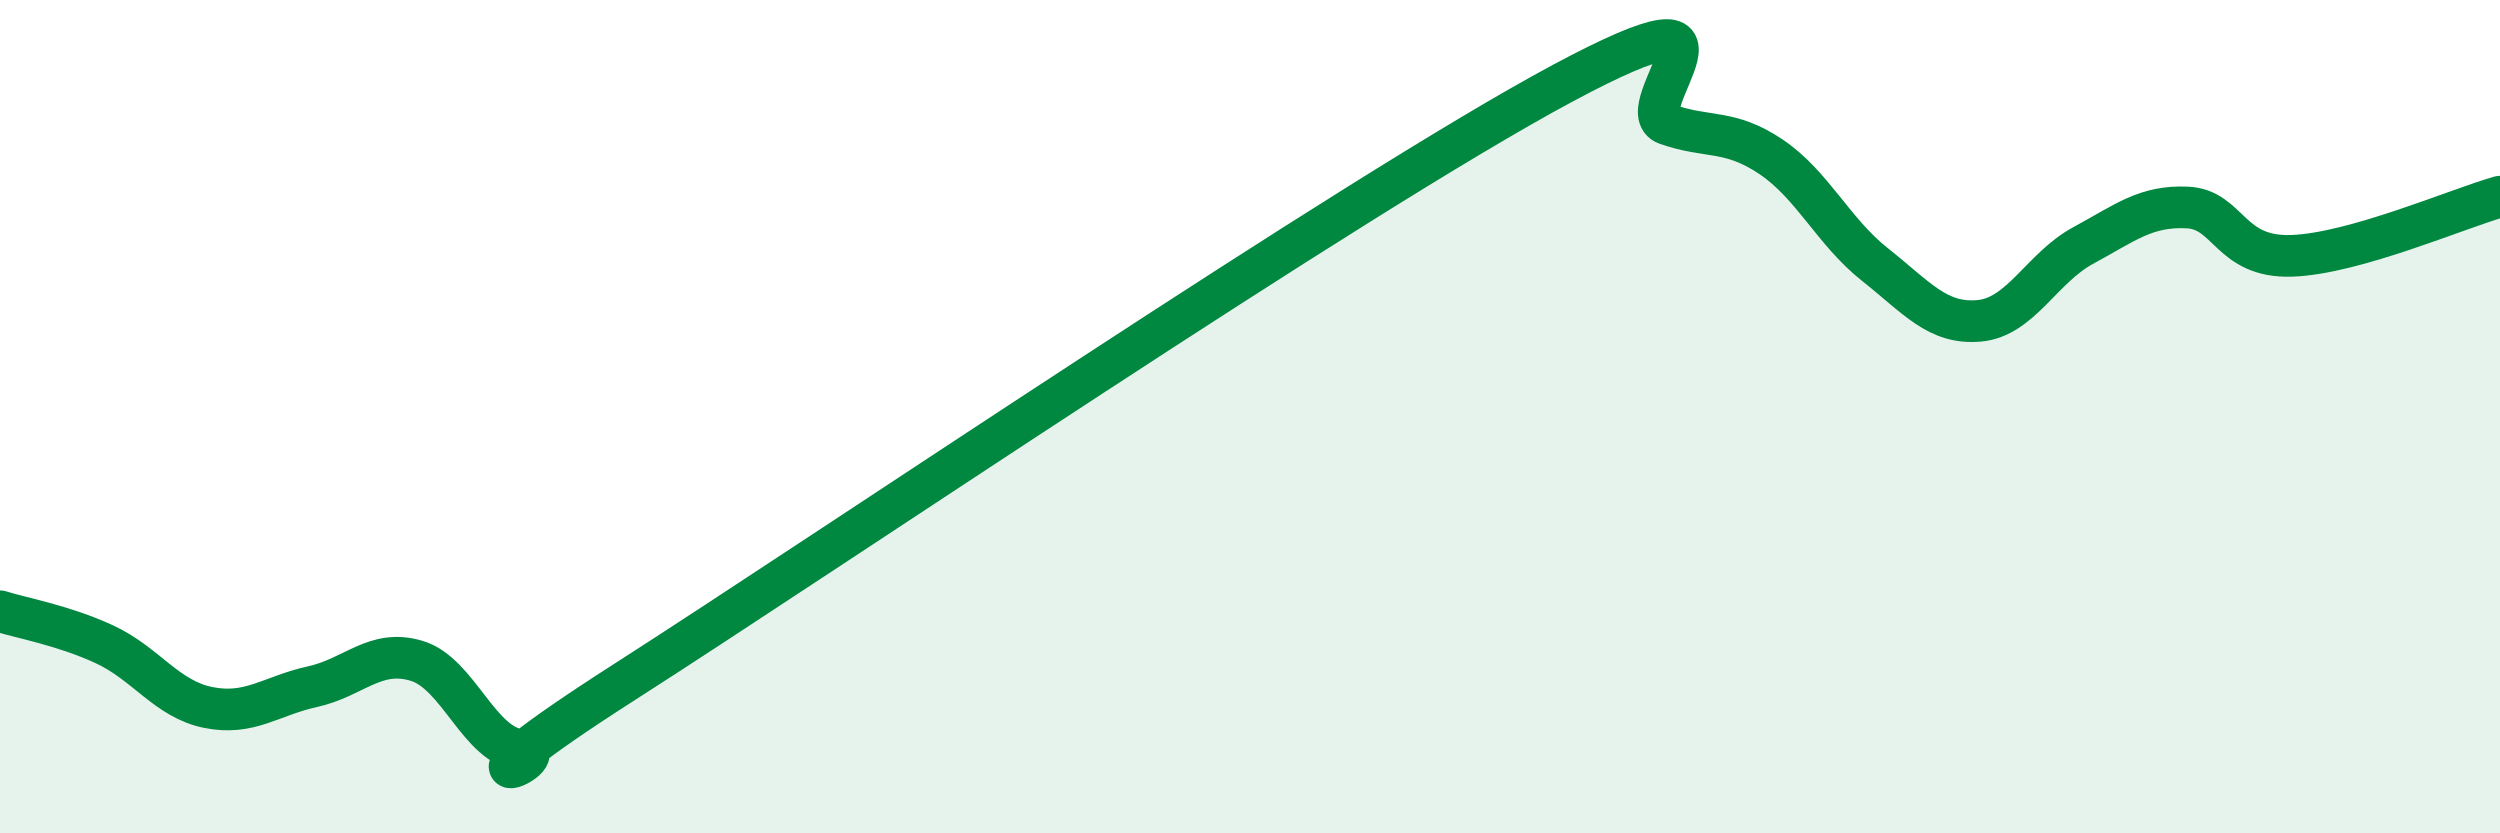
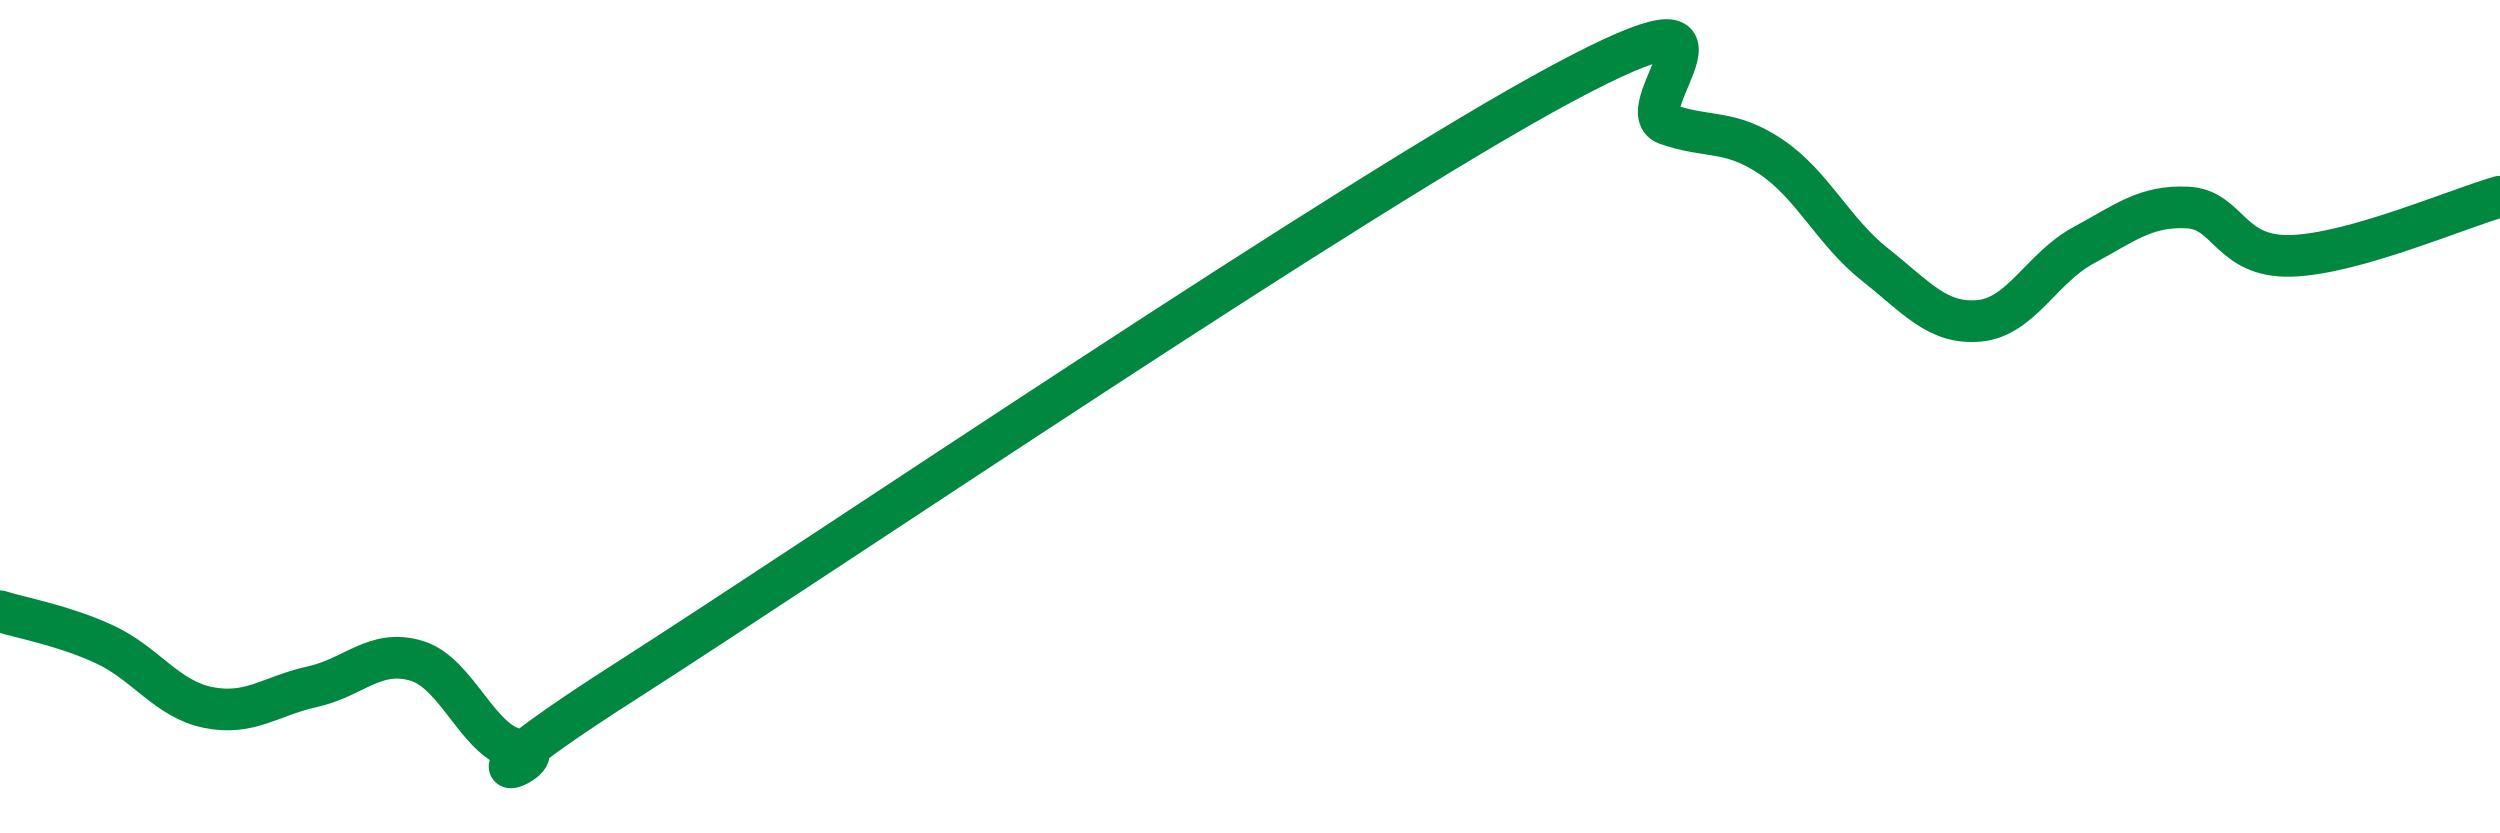
<svg xmlns="http://www.w3.org/2000/svg" width="60" height="20" viewBox="0 0 60 20">
-   <path d="M 0,14.67 C 0.5,14.83 1.5,15 2.5,15.46 C 3.5,15.92 4,16.78 5,16.98 C 6,17.18 6.5,16.7 7.5,16.48 C 8.5,16.26 9,15.56 10,15.86 C 11,16.16 11.5,17.9 12.5,18 C 13.5,18.1 10,19.56 15,16.36 C 20,13.16 32.5,4.68 37.5,2 C 42.5,-0.68 39,2.63 40,2.98 C 41,3.33 41.5,3.09 42.5,3.76 C 43.5,4.43 44,5.56 45,6.35 C 46,7.14 46.5,7.79 47.5,7.7 C 48.5,7.61 49,6.43 50,5.89 C 51,5.35 51.5,4.93 52.5,4.98 C 53.5,5.03 53.5,6.19 55,6.14 C 56.5,6.09 59,5 60,4.72L60 20L0 20Z" fill="#008740" opacity="0.1" stroke-linecap="round" stroke-linejoin="round" />
  <path d="M 0,14.67 C 0.5,14.83 1.5,15 2.5,15.46 C 3.5,15.92 4,16.78 5,16.98 C 6,17.18 6.5,16.7 7.5,16.48 C 8.5,16.26 9,15.56 10,15.86 C 11,16.16 11.5,17.9 12.5,18 C 13.5,18.1 10,19.56 15,16.36 C 20,13.16 32.5,4.68 37.5,2 C 42.5,-0.68 39,2.63 40,2.98 C 41,3.33 41.5,3.09 42.5,3.76 C 43.5,4.43 44,5.56 45,6.35 C 46,7.14 46.5,7.79 47.5,7.7 C 48.5,7.61 49,6.43 50,5.89 C 51,5.35 51.5,4.93 52.5,4.98 C 53.5,5.03 53.5,6.19 55,6.14 C 56.5,6.09 59,5 60,4.72" stroke="#008740" stroke-width="1" fill="none" stroke-linecap="round" stroke-linejoin="round" />
</svg>